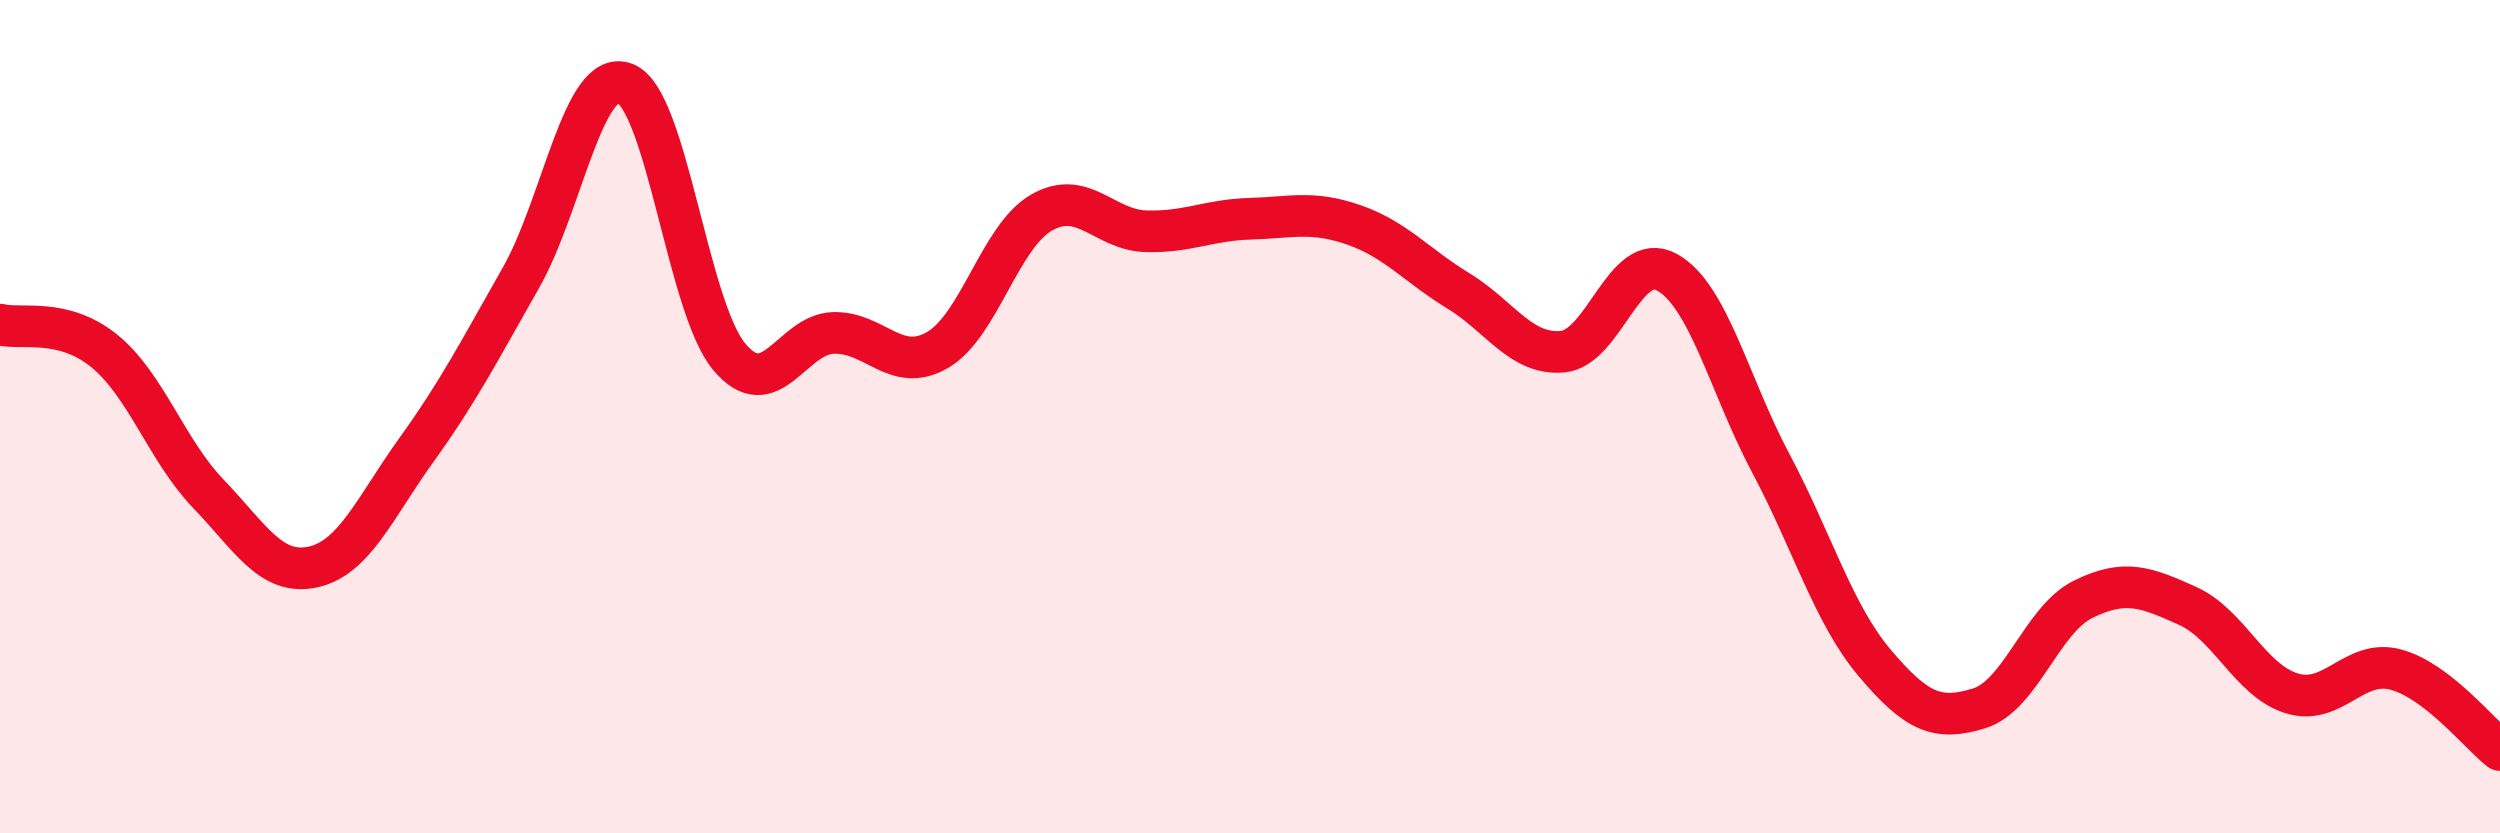
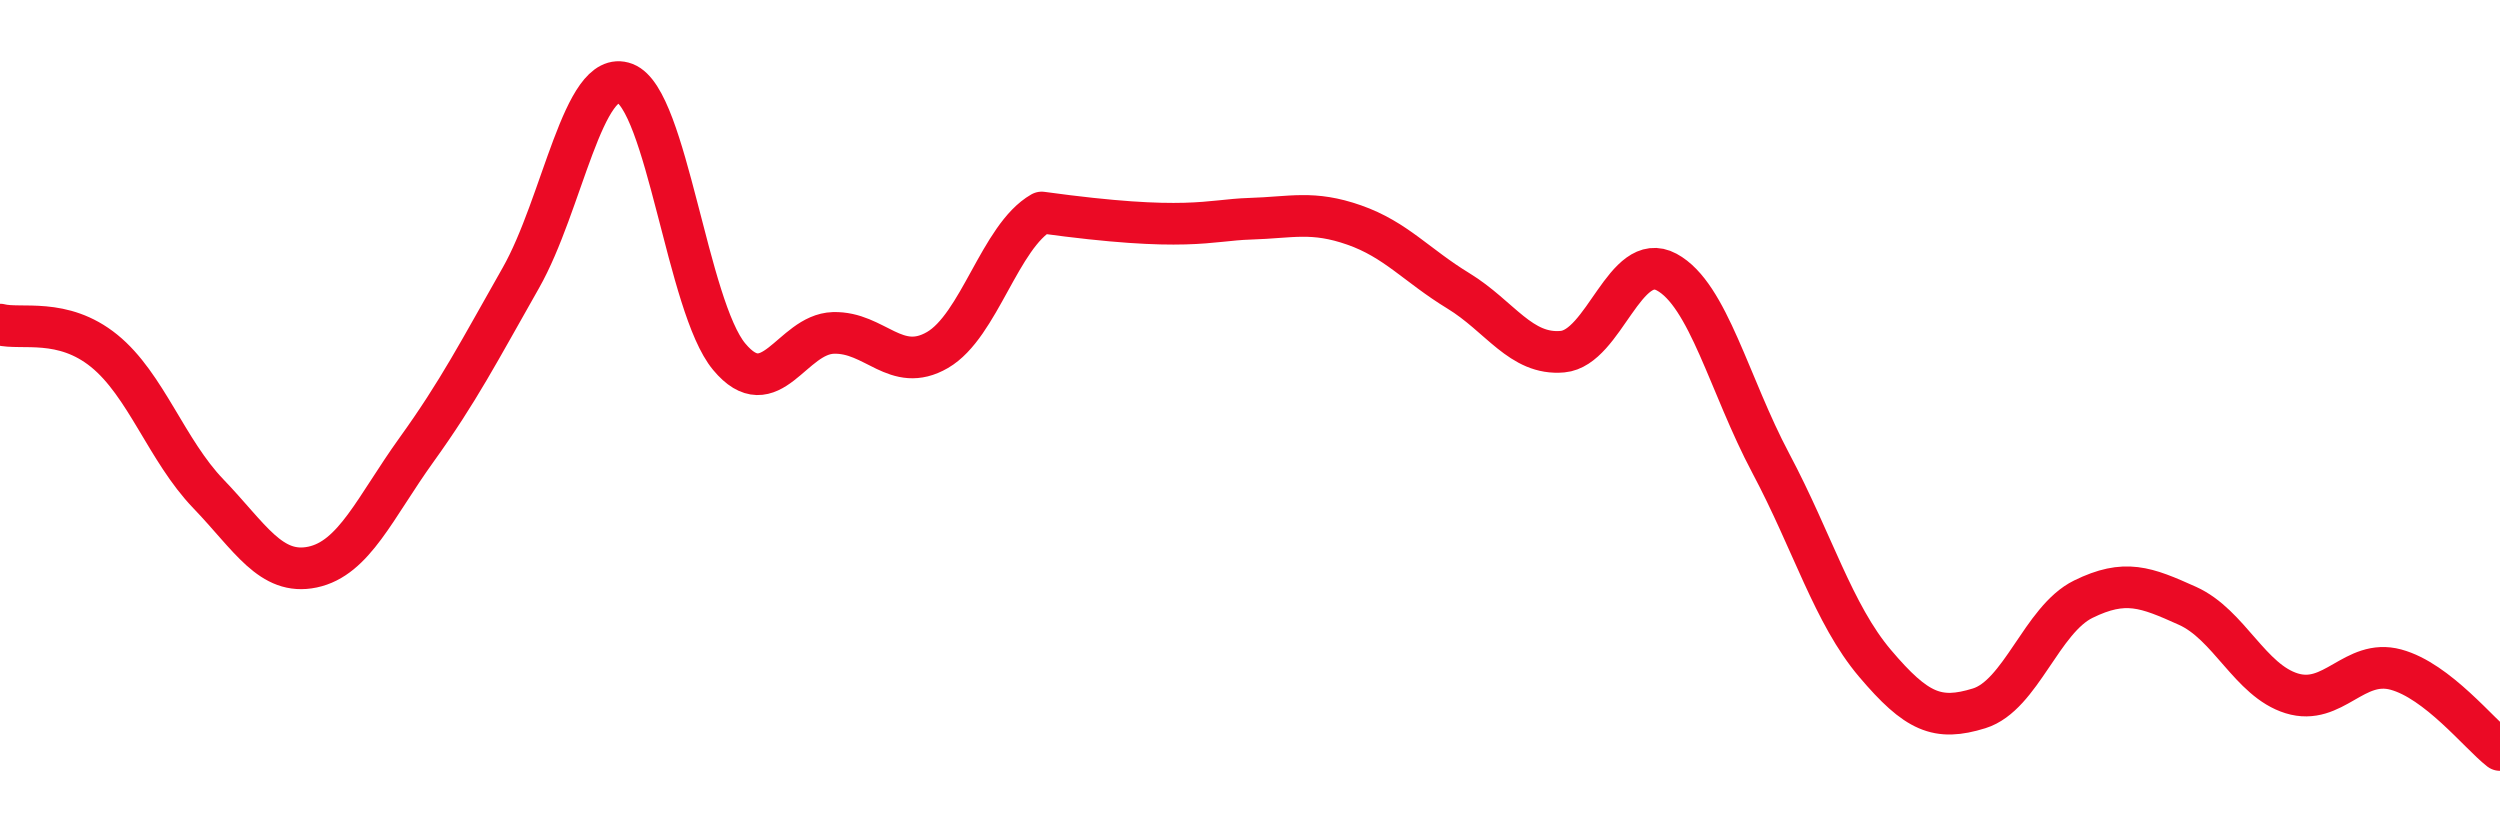
<svg xmlns="http://www.w3.org/2000/svg" width="60" height="20" viewBox="0 0 60 20">
-   <path d="M 0,7.79 C 0.5,7.92 1.5,7.61 2.5,8.42 C 3.5,9.23 4,10.81 5,11.85 C 6,12.89 6.5,13.82 7.5,13.61 C 8.5,13.4 9,12.18 10,10.79 C 11,9.4 11.5,8.43 12.5,6.67 C 13.5,4.91 14,1.62 15,2 C 16,2.38 16.5,7.36 17.5,8.56 C 18.5,9.76 19,8.02 20,7.99 C 21,7.96 21.5,8.98 22.5,8.4 C 23.5,7.82 24,5.67 25,5.1 C 26,4.53 26.5,5.52 27.5,5.55 C 28.5,5.58 29,5.28 30,5.25 C 31,5.22 31.5,5.05 32.5,5.4 C 33.5,5.75 34,6.37 35,6.98 C 36,7.59 36.5,8.53 37.5,8.44 C 38.5,8.35 39,5.99 40,6.53 C 41,7.07 41.5,9.24 42.5,11.12 C 43.5,13 44,14.74 45,15.92 C 46,17.1 46.5,17.31 47.5,17 C 48.5,16.69 49,14.87 50,14.38 C 51,13.89 51.5,14.09 52.5,14.54 C 53.5,14.99 54,16.33 55,16.64 C 56,16.95 56.5,15.8 57.5,16.07 C 58.5,16.34 59.5,17.61 60,18L60 20L0 20Z" fill="#EB0A25" opacity="0.1" stroke-linecap="round" stroke-linejoin="round" />
-   <path d="M 0,7.79 C 0.5,7.92 1.5,7.61 2.5,8.42 C 3.5,9.23 4,10.81 5,11.85 C 6,12.89 6.5,13.82 7.5,13.61 C 8.5,13.4 9,12.18 10,10.79 C 11,9.4 11.5,8.43 12.5,6.67 C 13.5,4.91 14,1.62 15,2 C 16,2.38 16.5,7.36 17.5,8.56 C 18.5,9.76 19,8.02 20,7.99 C 21,7.96 21.5,8.98 22.5,8.4 C 23.5,7.82 24,5.67 25,5.1 C 26,4.53 26.5,5.52 27.5,5.55 C 28.5,5.58 29,5.28 30,5.25 C 31,5.22 31.5,5.05 32.5,5.4 C 33.5,5.75 34,6.37 35,6.98 C 36,7.59 36.5,8.53 37.5,8.44 C 38.5,8.35 39,5.99 40,6.53 C 41,7.07 41.5,9.24 42.5,11.12 C 43.5,13 44,14.74 45,15.92 C 46,17.1 46.5,17.31 47.5,17 C 48.5,16.69 49,14.87 50,14.38 C 51,13.89 51.5,14.09 52.5,14.54 C 53.5,14.99 54,16.33 55,16.64 C 56,16.95 56.5,15.8 57.5,16.07 C 58.5,16.34 59.5,17.61 60,18" stroke="#EB0A25" stroke-width="1" fill="none" stroke-linecap="round" stroke-linejoin="round" />
+   <path d="M 0,7.79 C 0.5,7.92 1.5,7.61 2.5,8.42 C 3.5,9.23 4,10.81 5,11.85 C 6,12.89 6.5,13.82 7.5,13.61 C 8.5,13.4 9,12.18 10,10.79 C 11,9.4 11.5,8.43 12.5,6.67 C 13.5,4.91 14,1.62 15,2 C 16,2.38 16.5,7.36 17.5,8.56 C 18.5,9.76 19,8.02 20,7.99 C 21,7.96 21.5,8.98 22.5,8.4 C 23.5,7.82 24,5.67 25,5.1 C 28.5,5.58 29,5.28 30,5.25 C 31,5.22 31.5,5.05 32.5,5.4 C 33.5,5.75 34,6.37 35,6.98 C 36,7.59 36.5,8.53 37.5,8.44 C 38.5,8.35 39,5.99 40,6.53 C 41,7.07 41.5,9.24 42.5,11.12 C 43.5,13 44,14.74 45,15.92 C 46,17.1 46.5,17.31 47.5,17 C 48.5,16.69 49,14.87 50,14.38 C 51,13.89 51.5,14.09 52.5,14.54 C 53.5,14.99 54,16.33 55,16.64 C 56,16.95 56.5,15.8 57.5,16.07 C 58.5,16.34 59.5,17.61 60,18" stroke="#EB0A25" stroke-width="1" fill="none" stroke-linecap="round" stroke-linejoin="round" />
</svg>